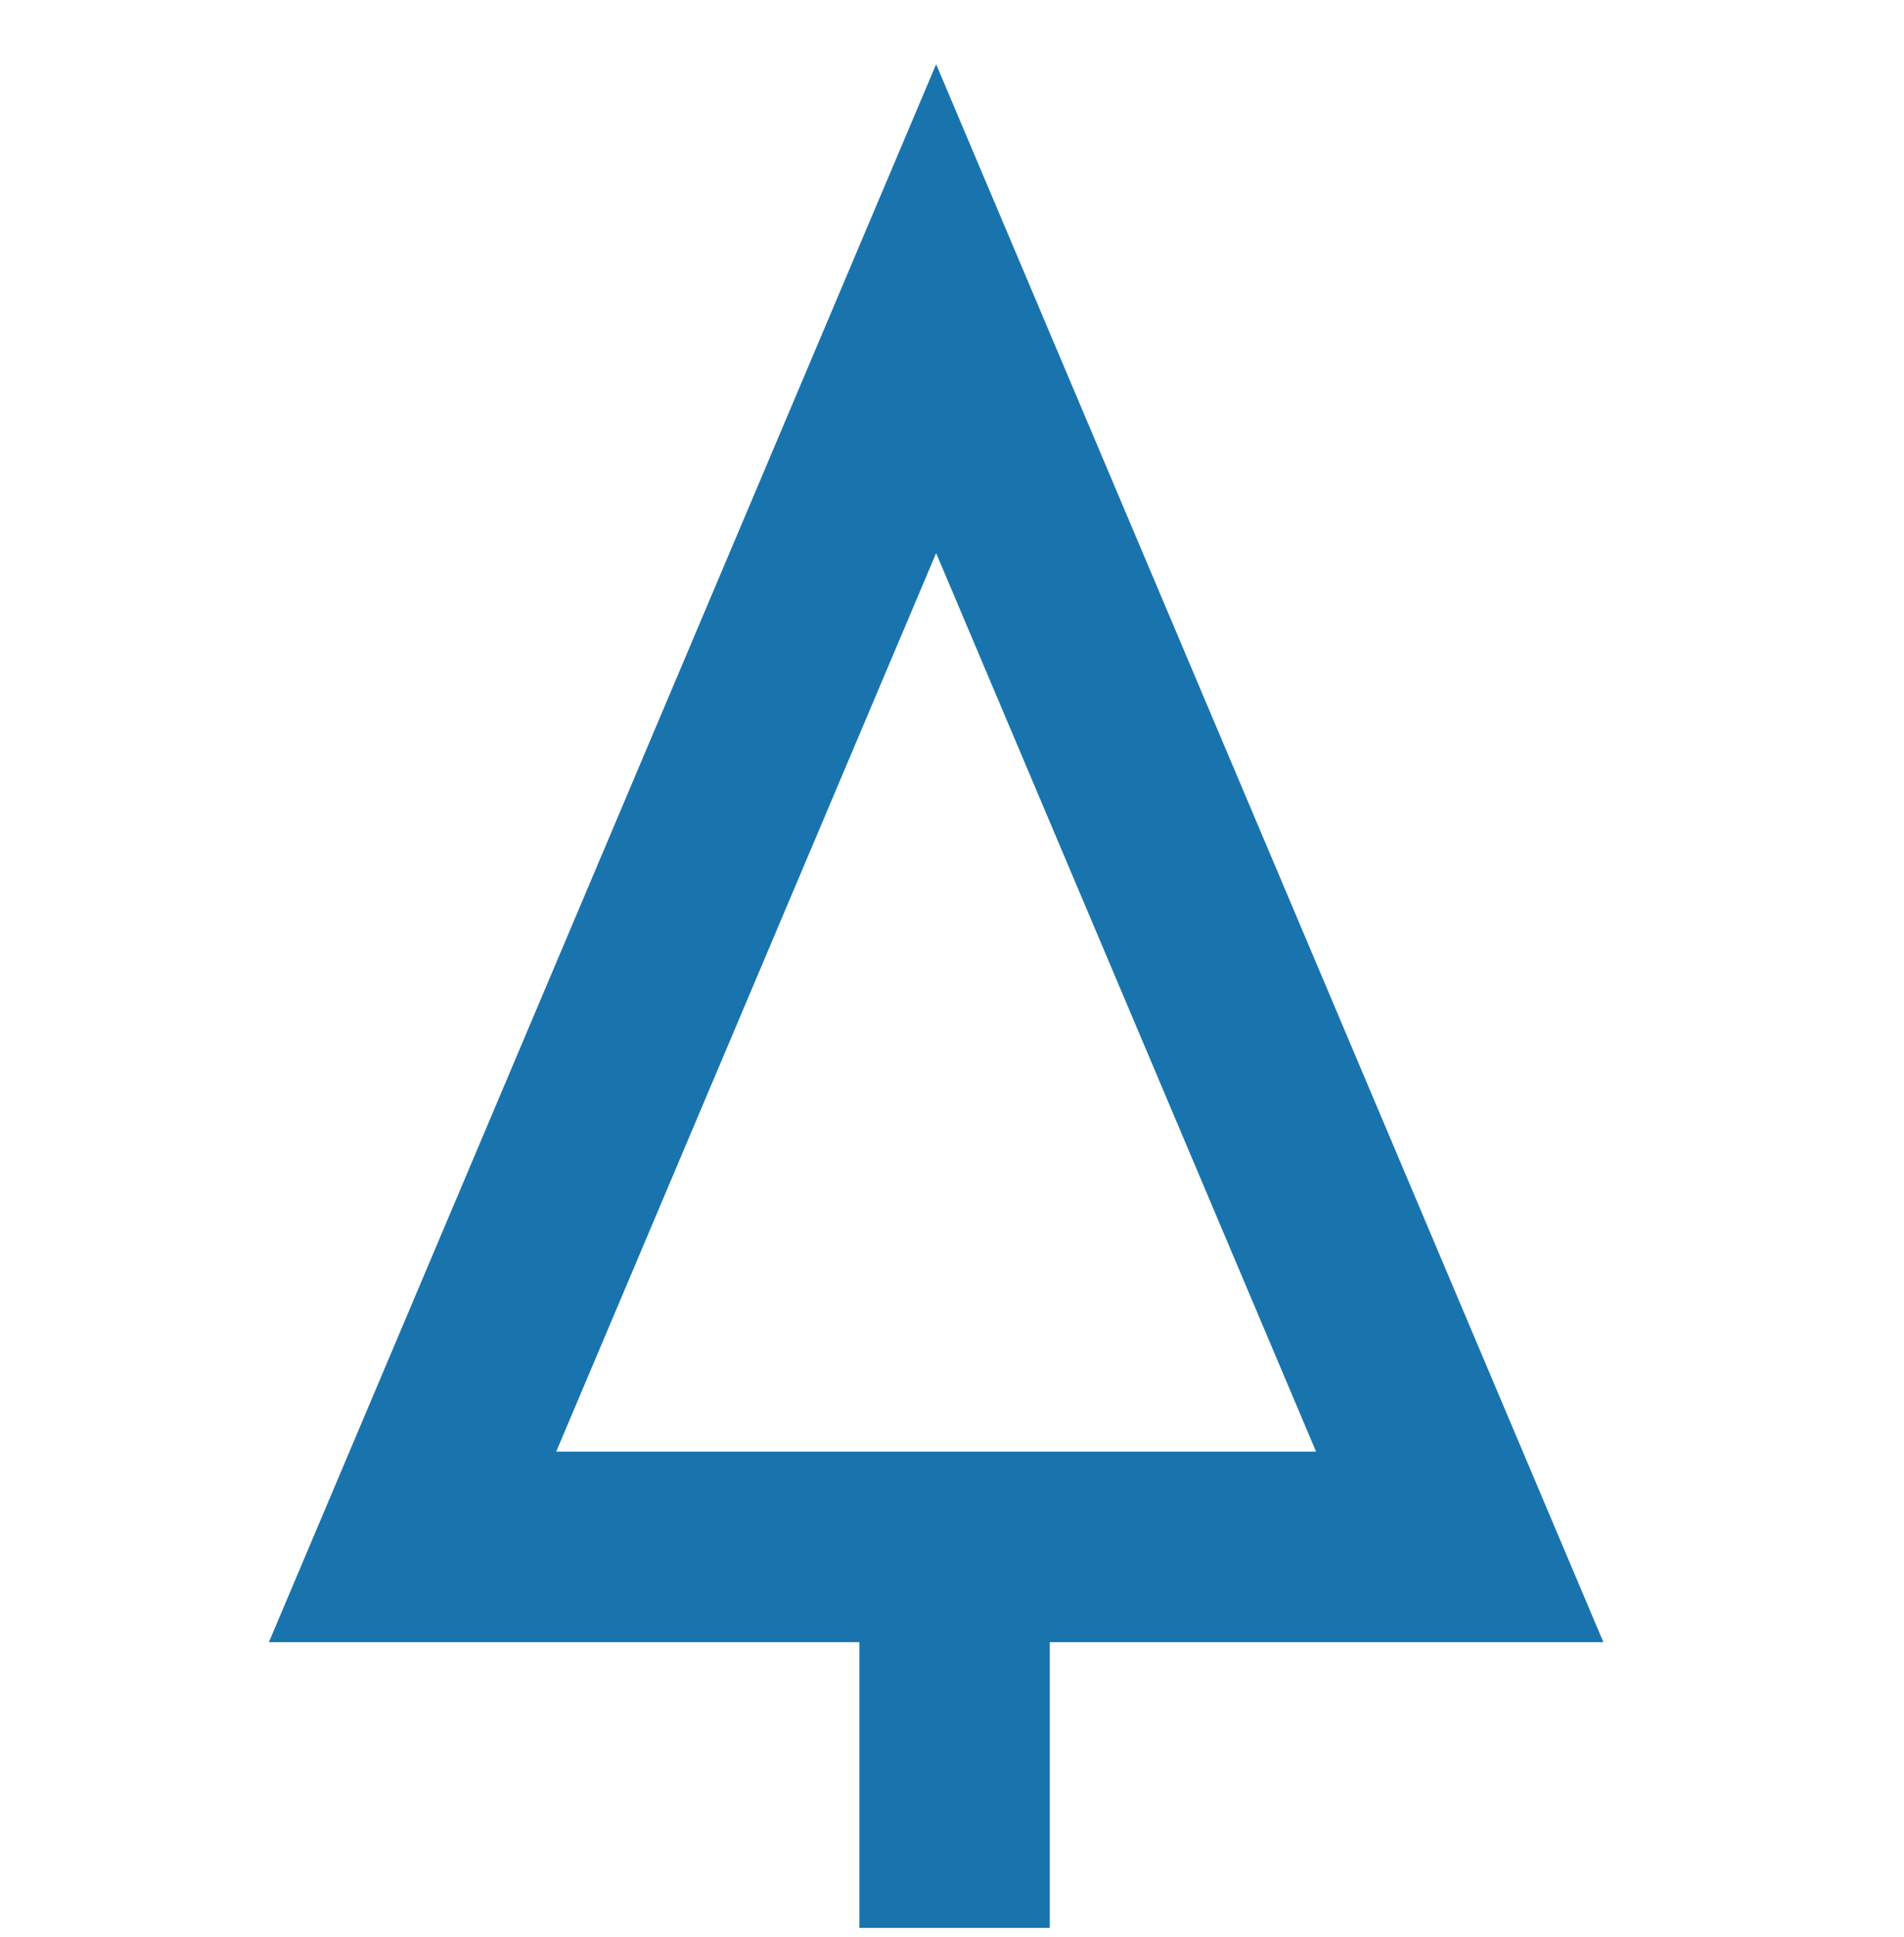
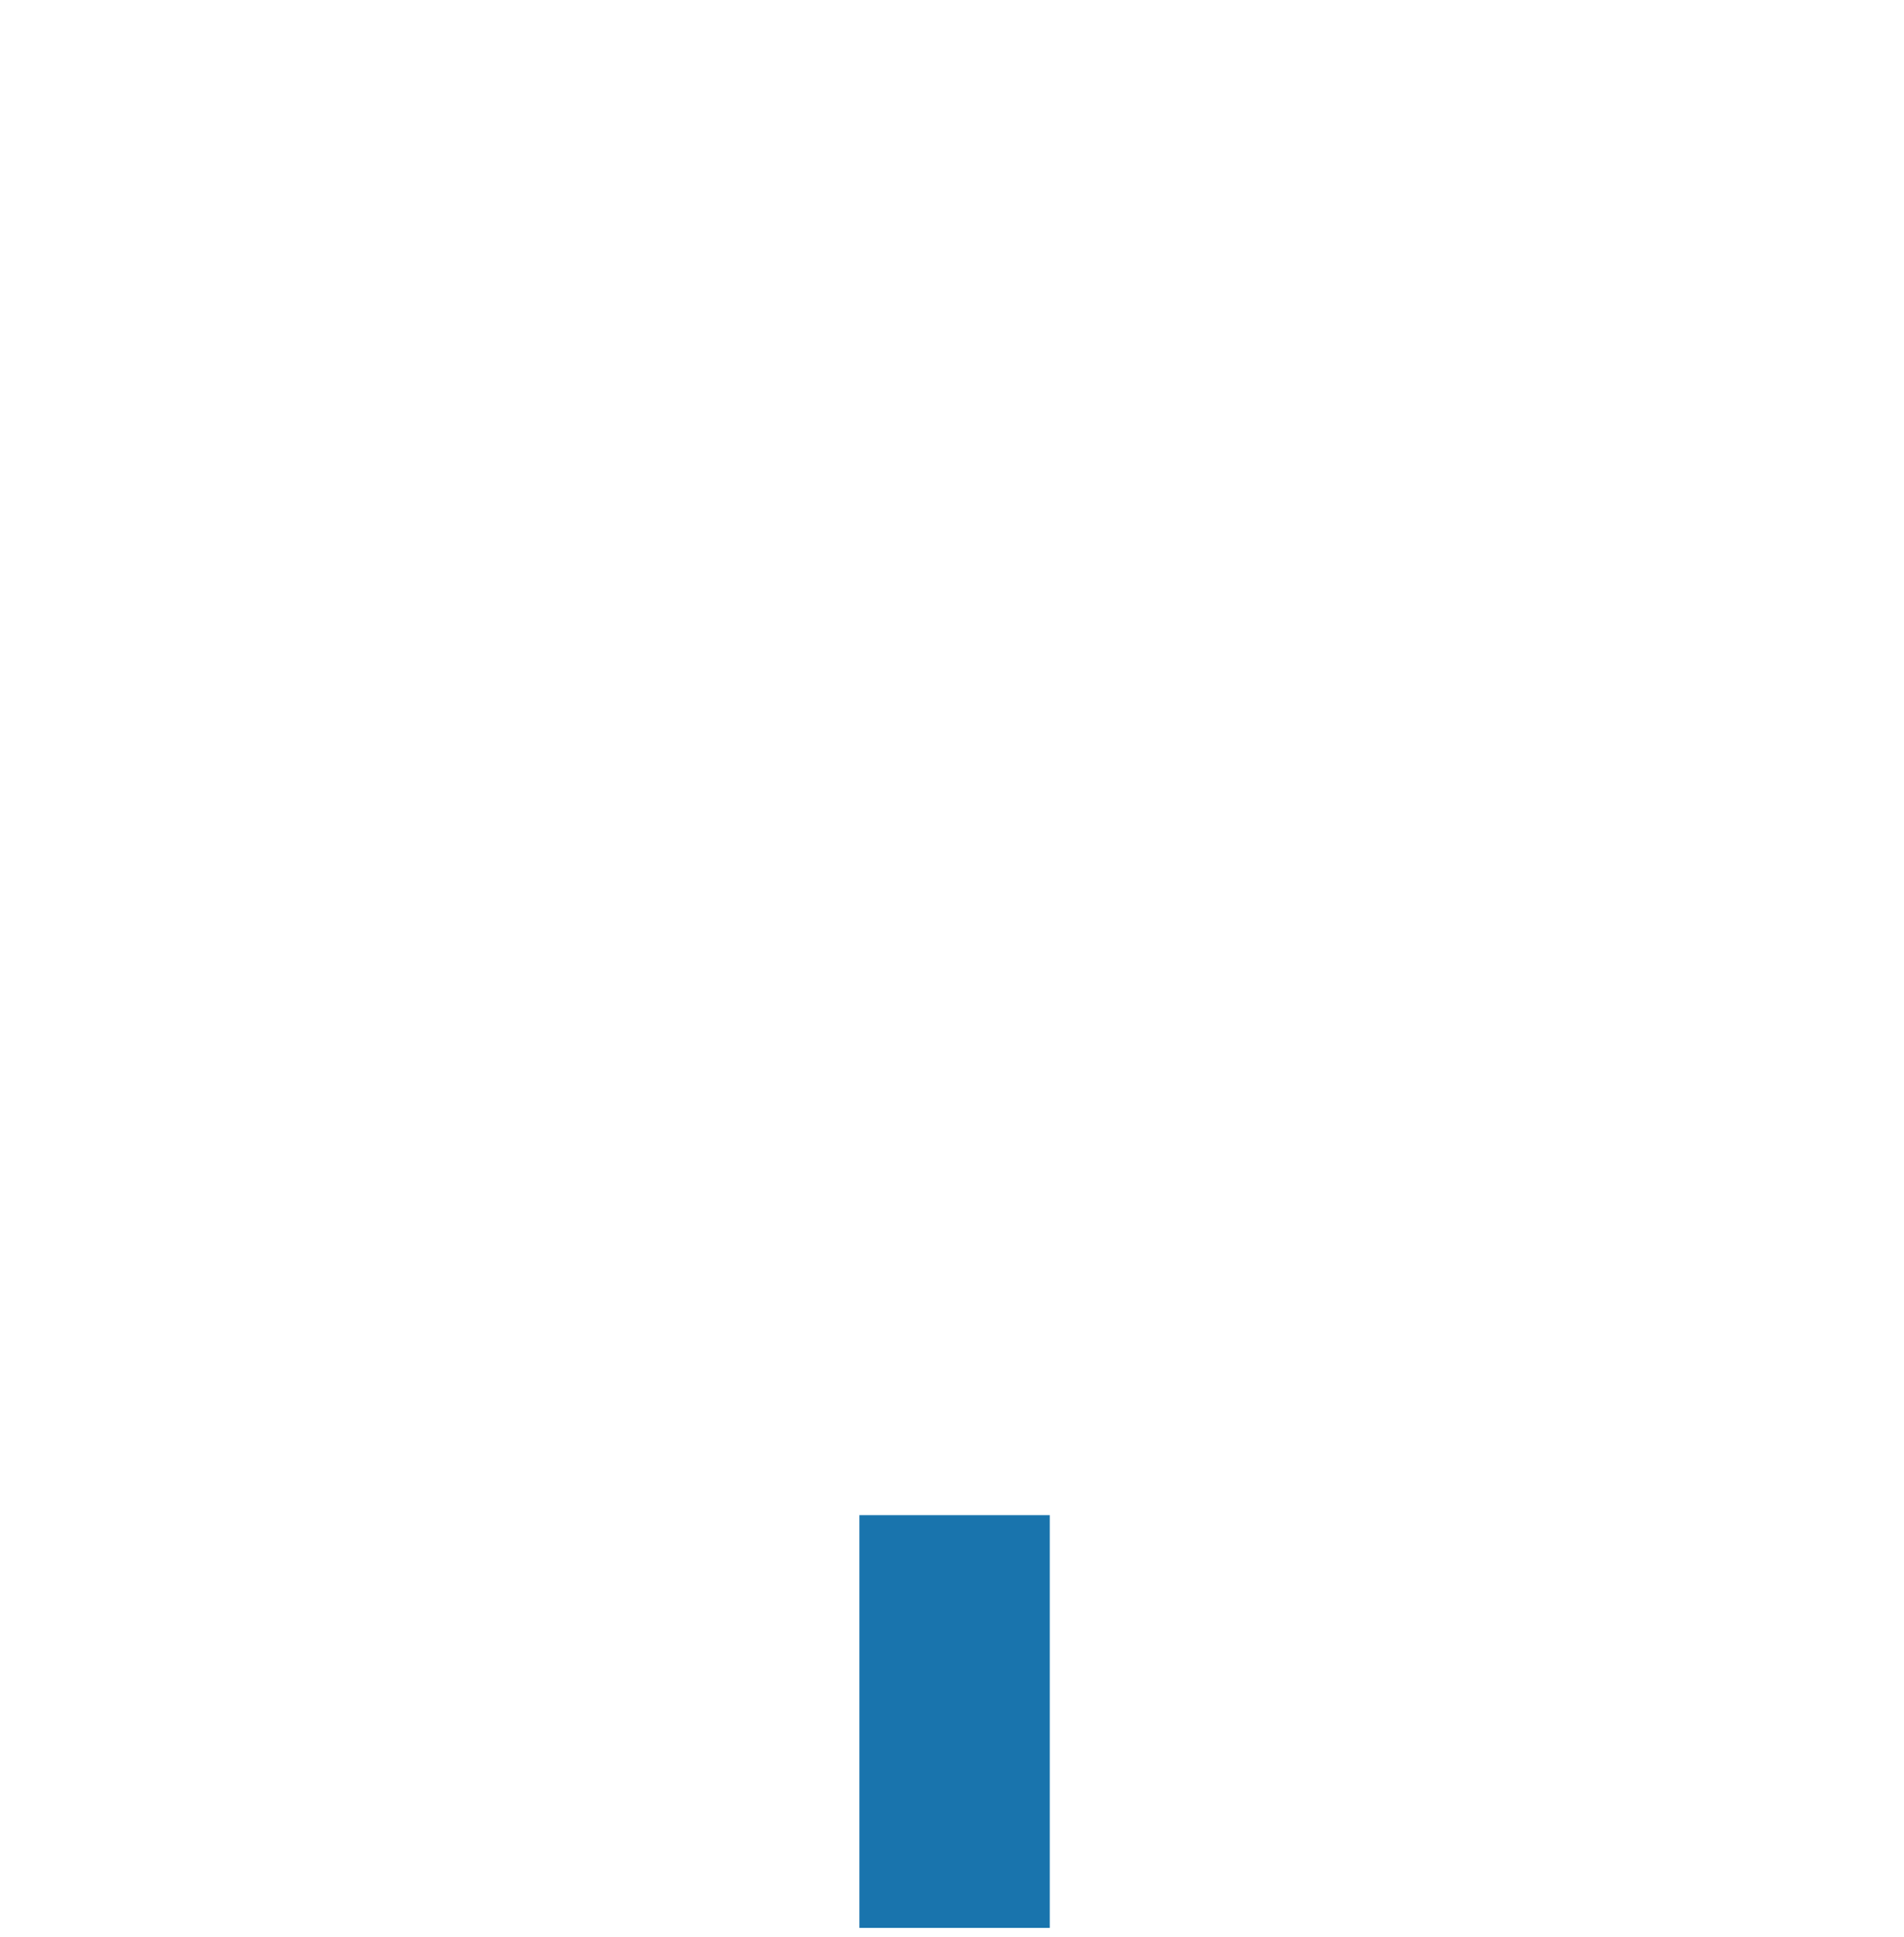
<svg xmlns="http://www.w3.org/2000/svg" width="60" height="61" viewBox="0 0 60 61" fill="none">
  <g clip-path="url(#clip0_9652_15830)">
    <path d="M30.081 47.722V60.722" stroke="#1974AD" stroke-width="6" stroke-miterlimit="10" />
-     <path d="M29.5 9.722L46 48.722H13L29.5 9.722Z" stroke="#1974AD" stroke-width="6" stroke-miterlimit="10" />
  </g>
  <defs>
    <clipPath id="clip0_9652_15830">
      <rect width="60" height="60" fill="white" transform="translate(0 0.722)" />
    </clipPath>
  </defs>
</svg>